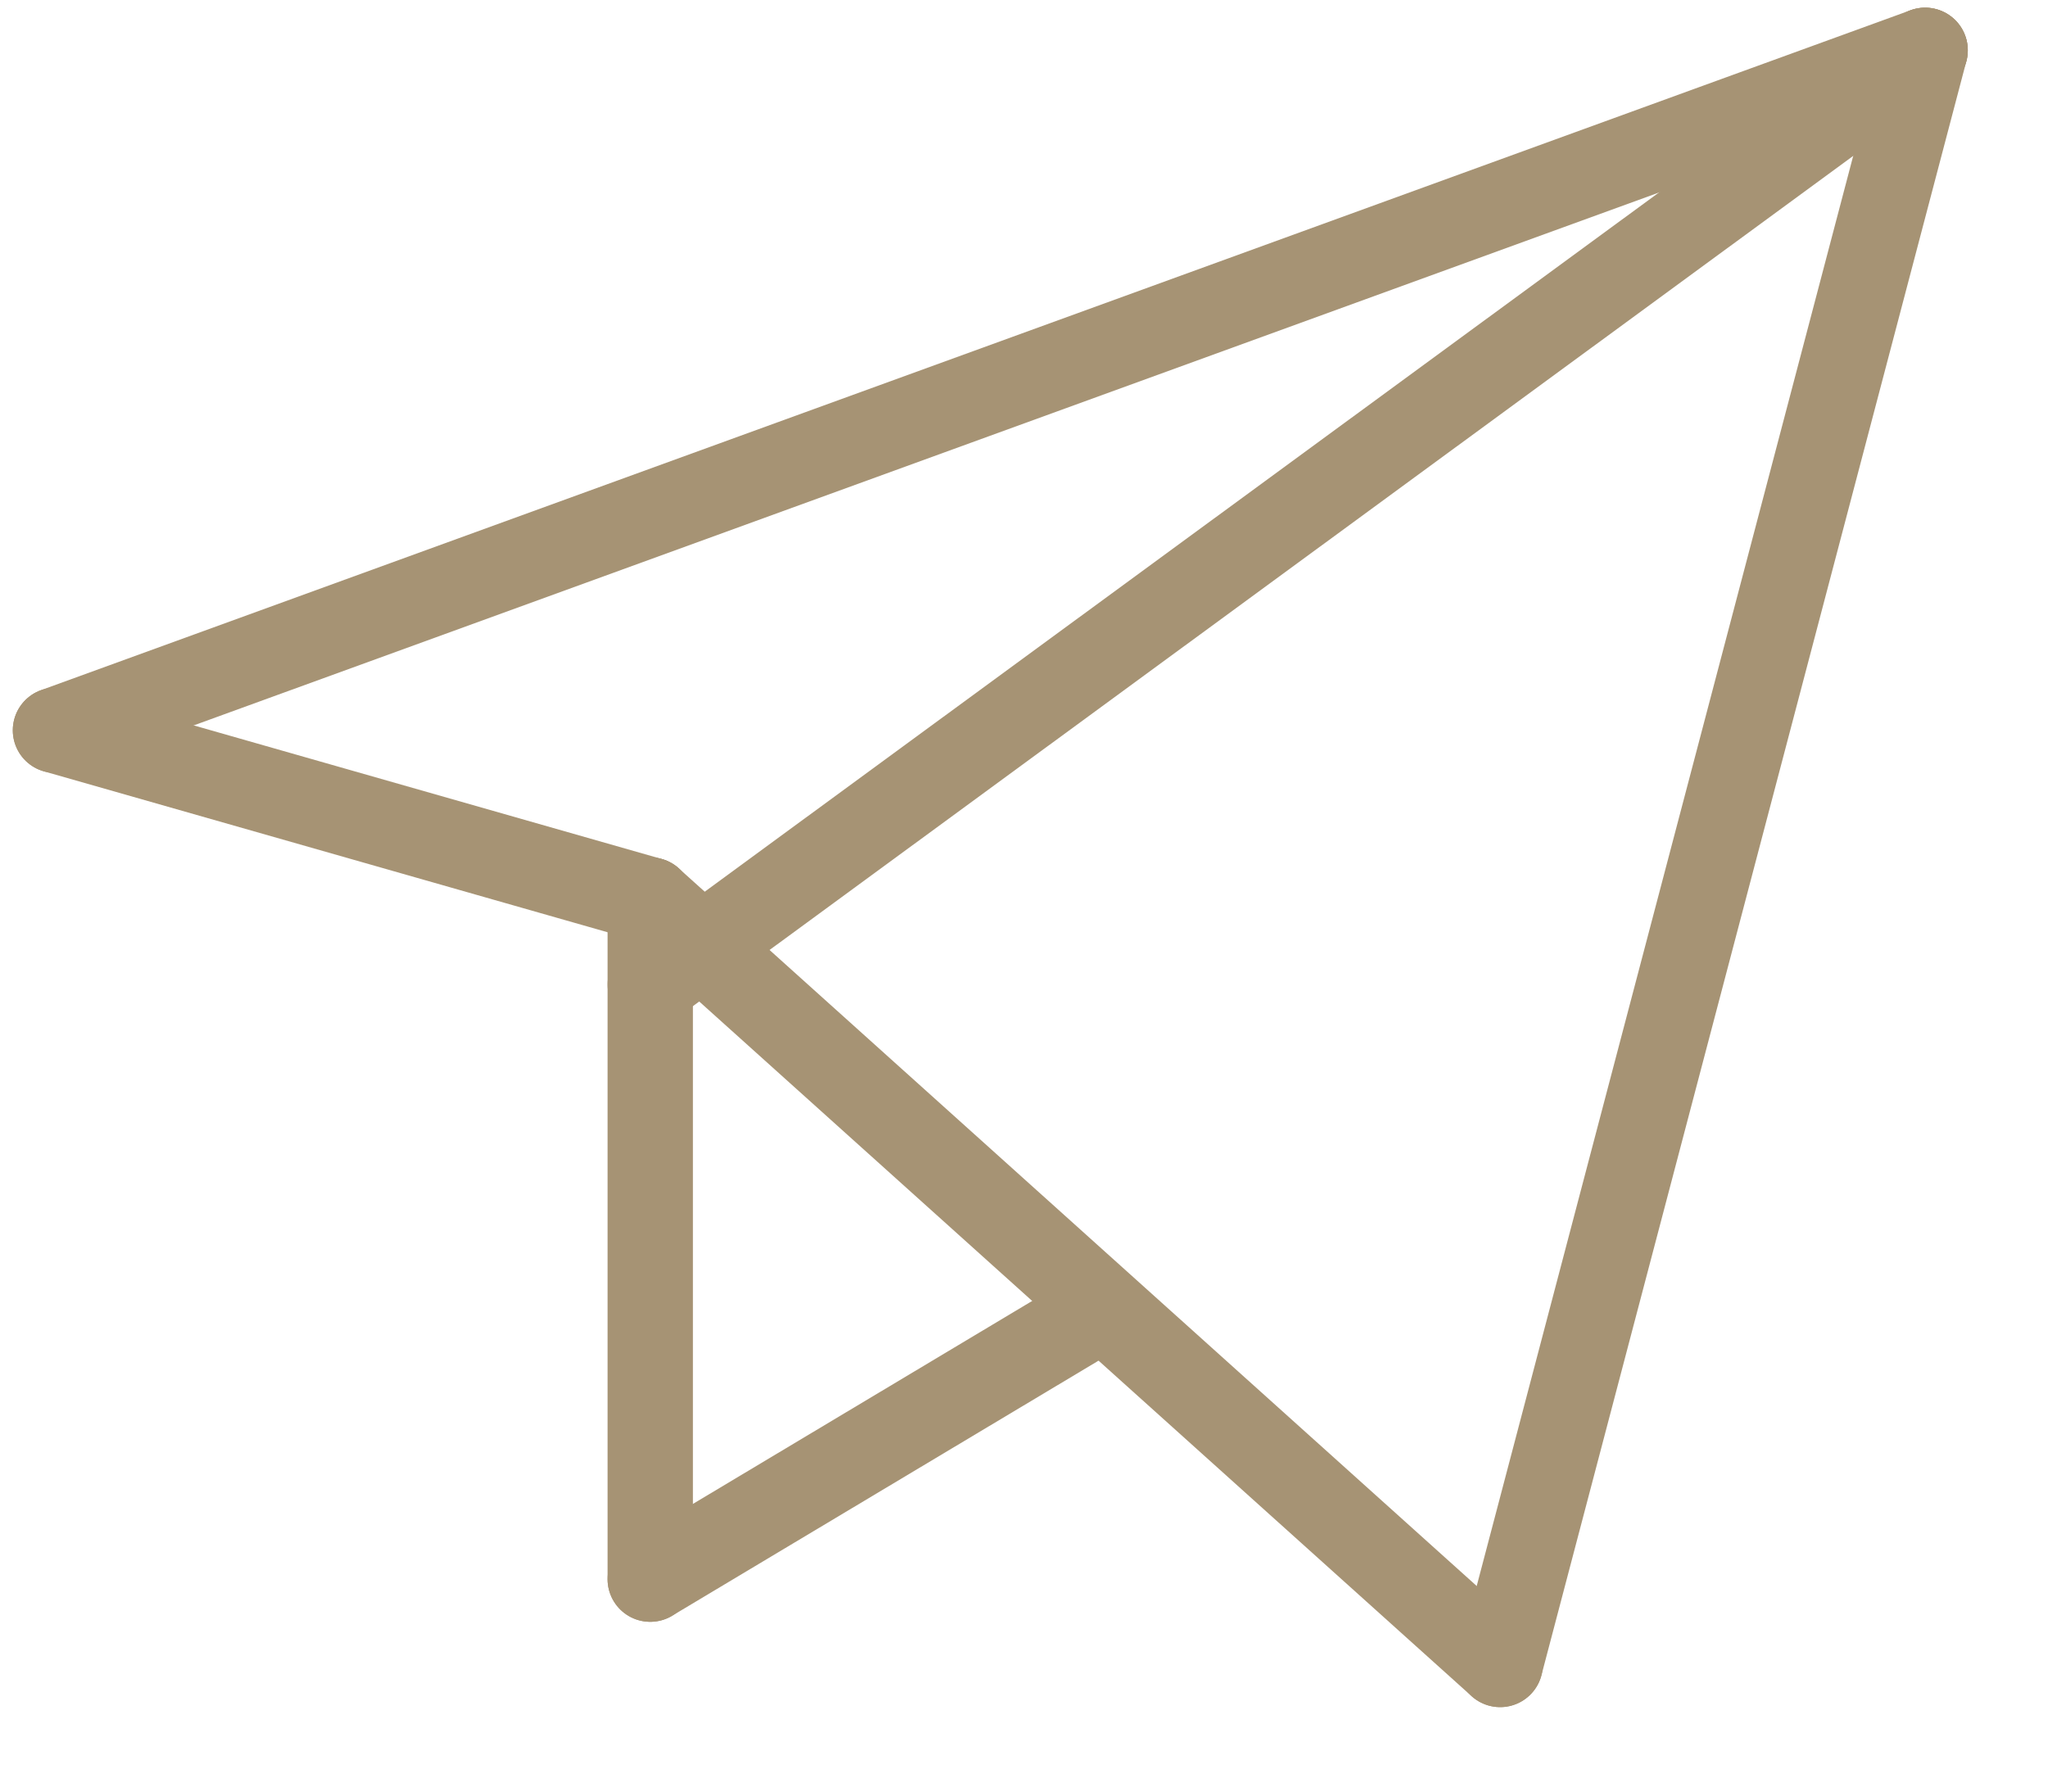
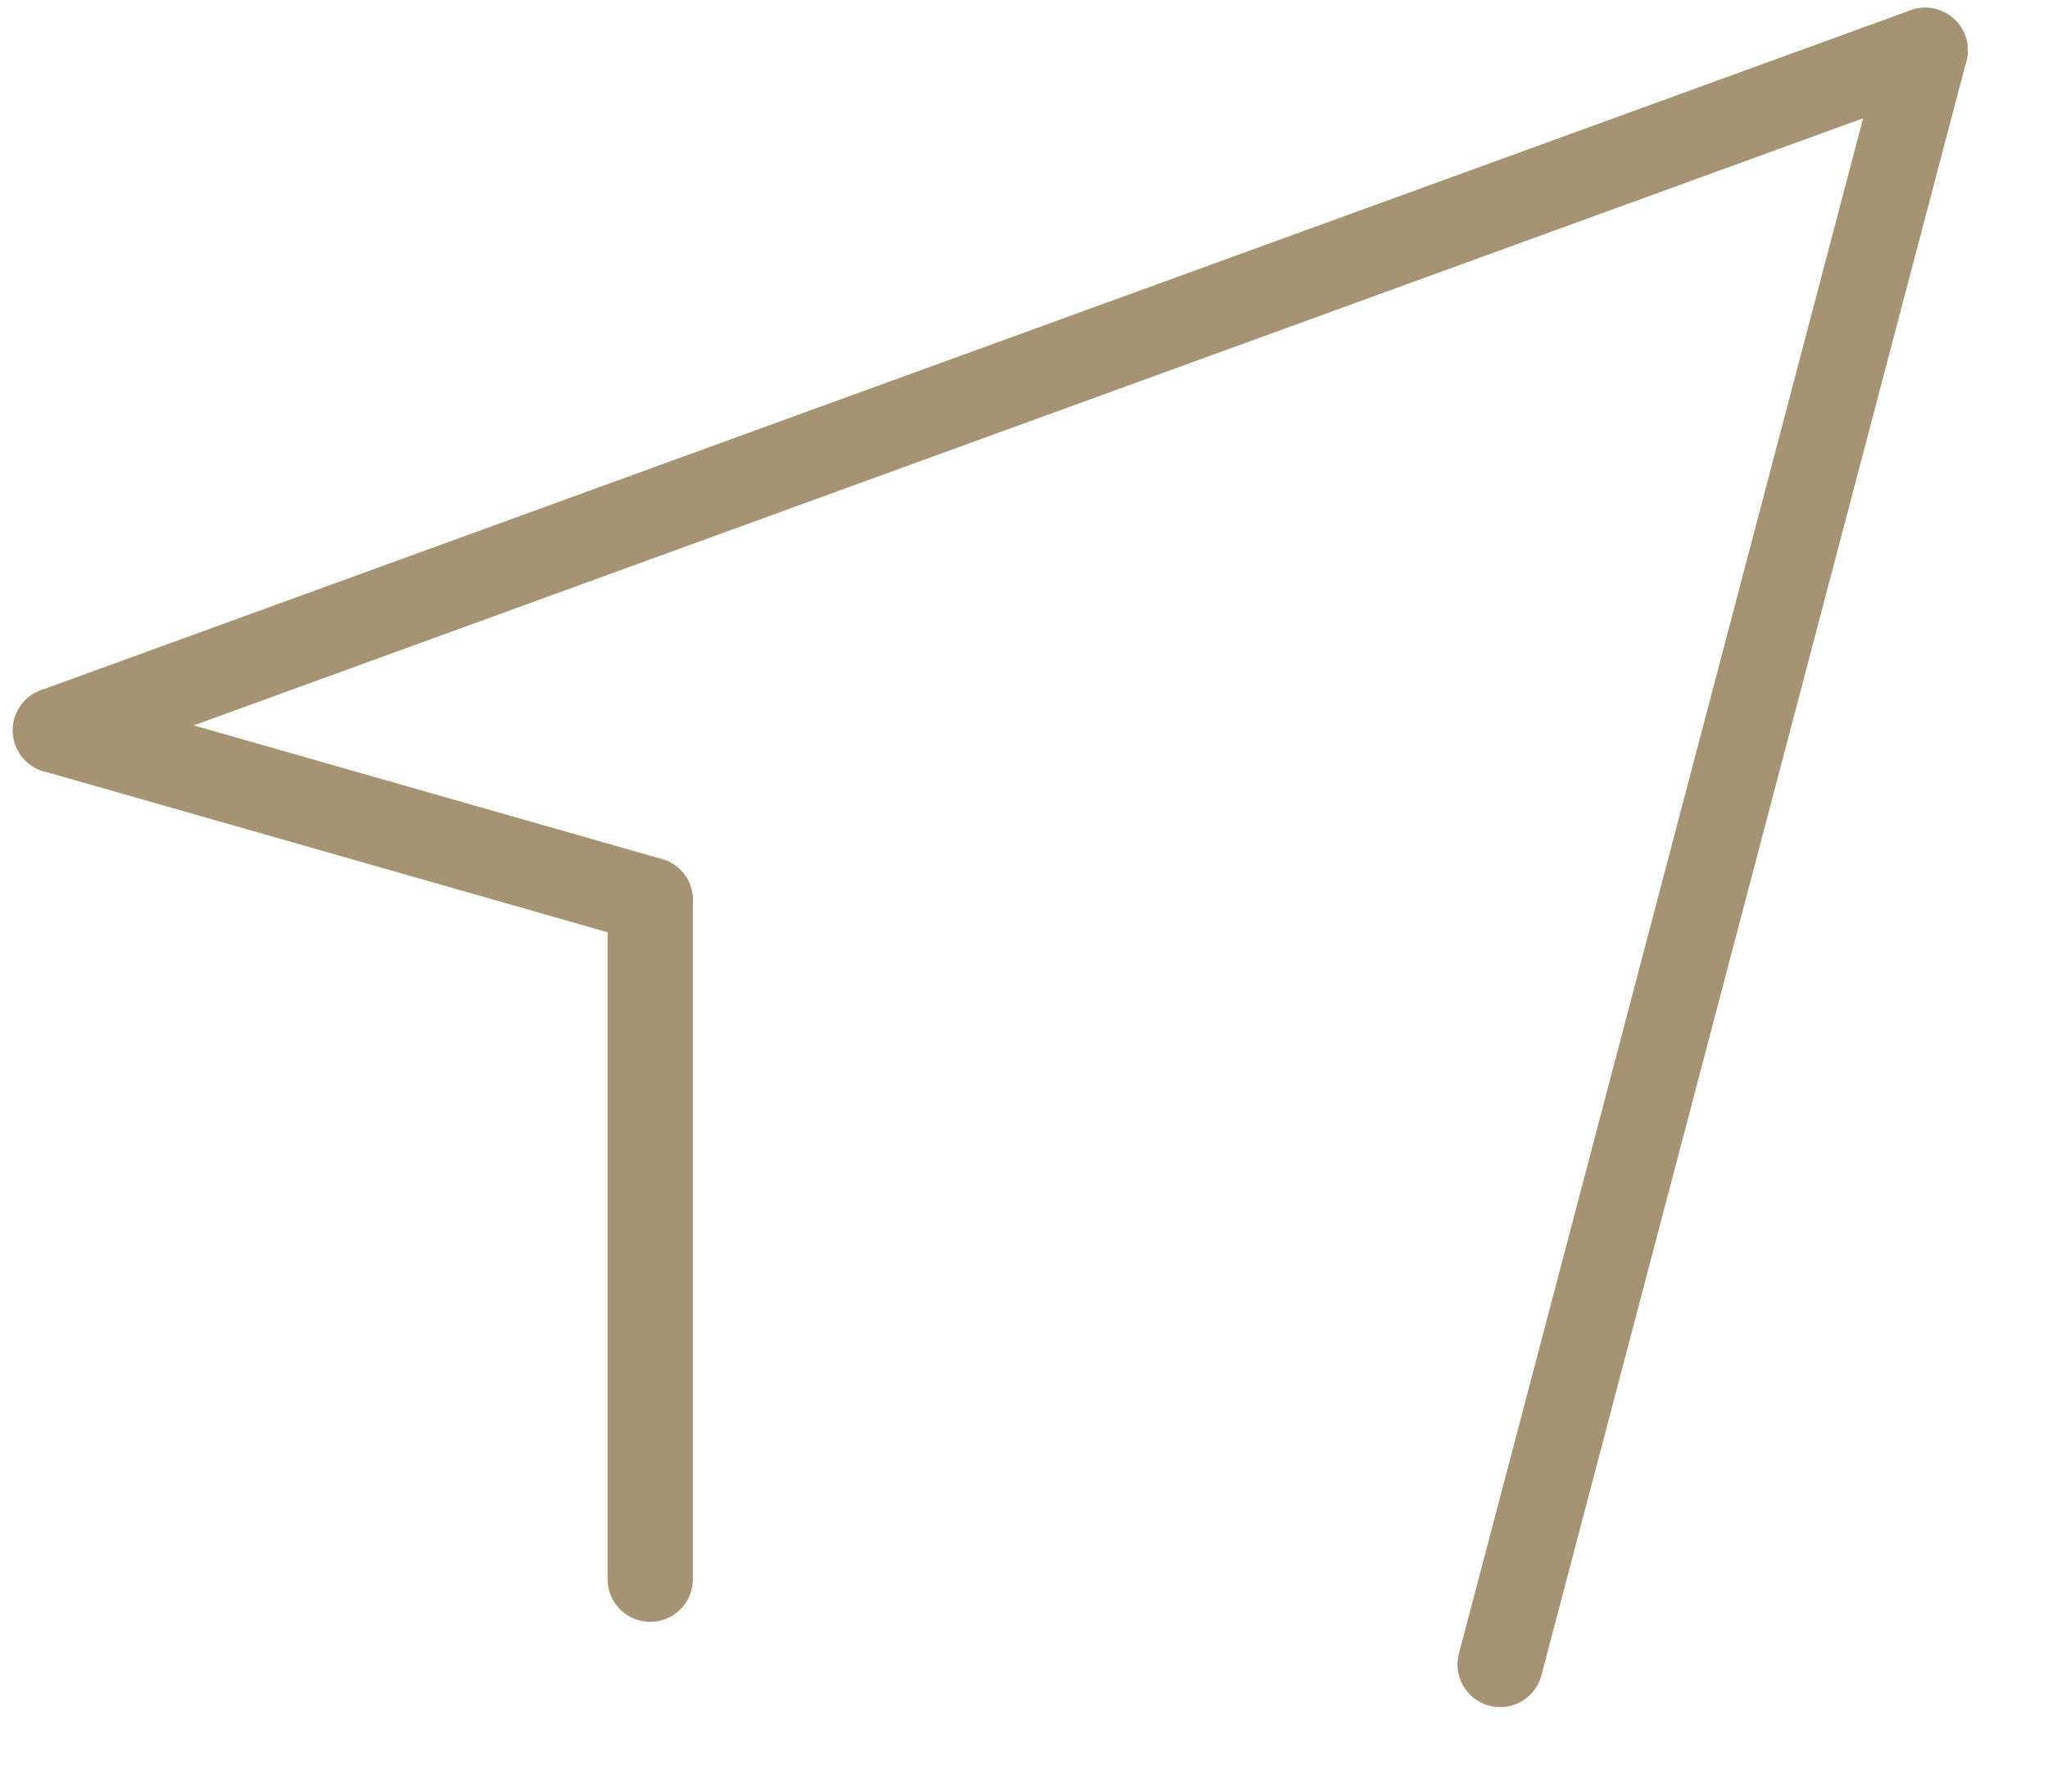
<svg xmlns="http://www.w3.org/2000/svg" width="24" height="21" viewBox="0 0 24 21" fill="none">
  <path d="M7.62 10.55L0.65 8.56" stroke="#A69374" stroke-miterlimit="8" stroke-linecap="round" stroke-linejoin="round" />
-   <path d="M17.58 19.51L7.62 10.55" stroke="#A69374" stroke-miterlimit="8" stroke-linecap="round" stroke-linejoin="round" />
  <path d="M7.62 18.51V10.55" stroke="#A69374" stroke-miterlimit="8" stroke-linecap="round" stroke-linejoin="round" />
-   <path d="M12.6 15.53L7.62 18.51" stroke="#A69374" stroke-miterlimit="8" stroke-linecap="round" stroke-linejoin="round" />
-   <path d="M22.56 0.59L7.62 11.54" stroke="#A69374" stroke-miterlimit="8" stroke-linecap="round" stroke-linejoin="round" />
  <path d="M17.58 19.51L22.56 0.59" stroke="#A69374" stroke-miterlimit="8" stroke-linecap="round" stroke-linejoin="round" />
  <path d="M0.65 8.56L22.56 0.59" stroke="#A69374" stroke-miterlimit="8" stroke-linecap="round" stroke-linejoin="round" />
</svg>